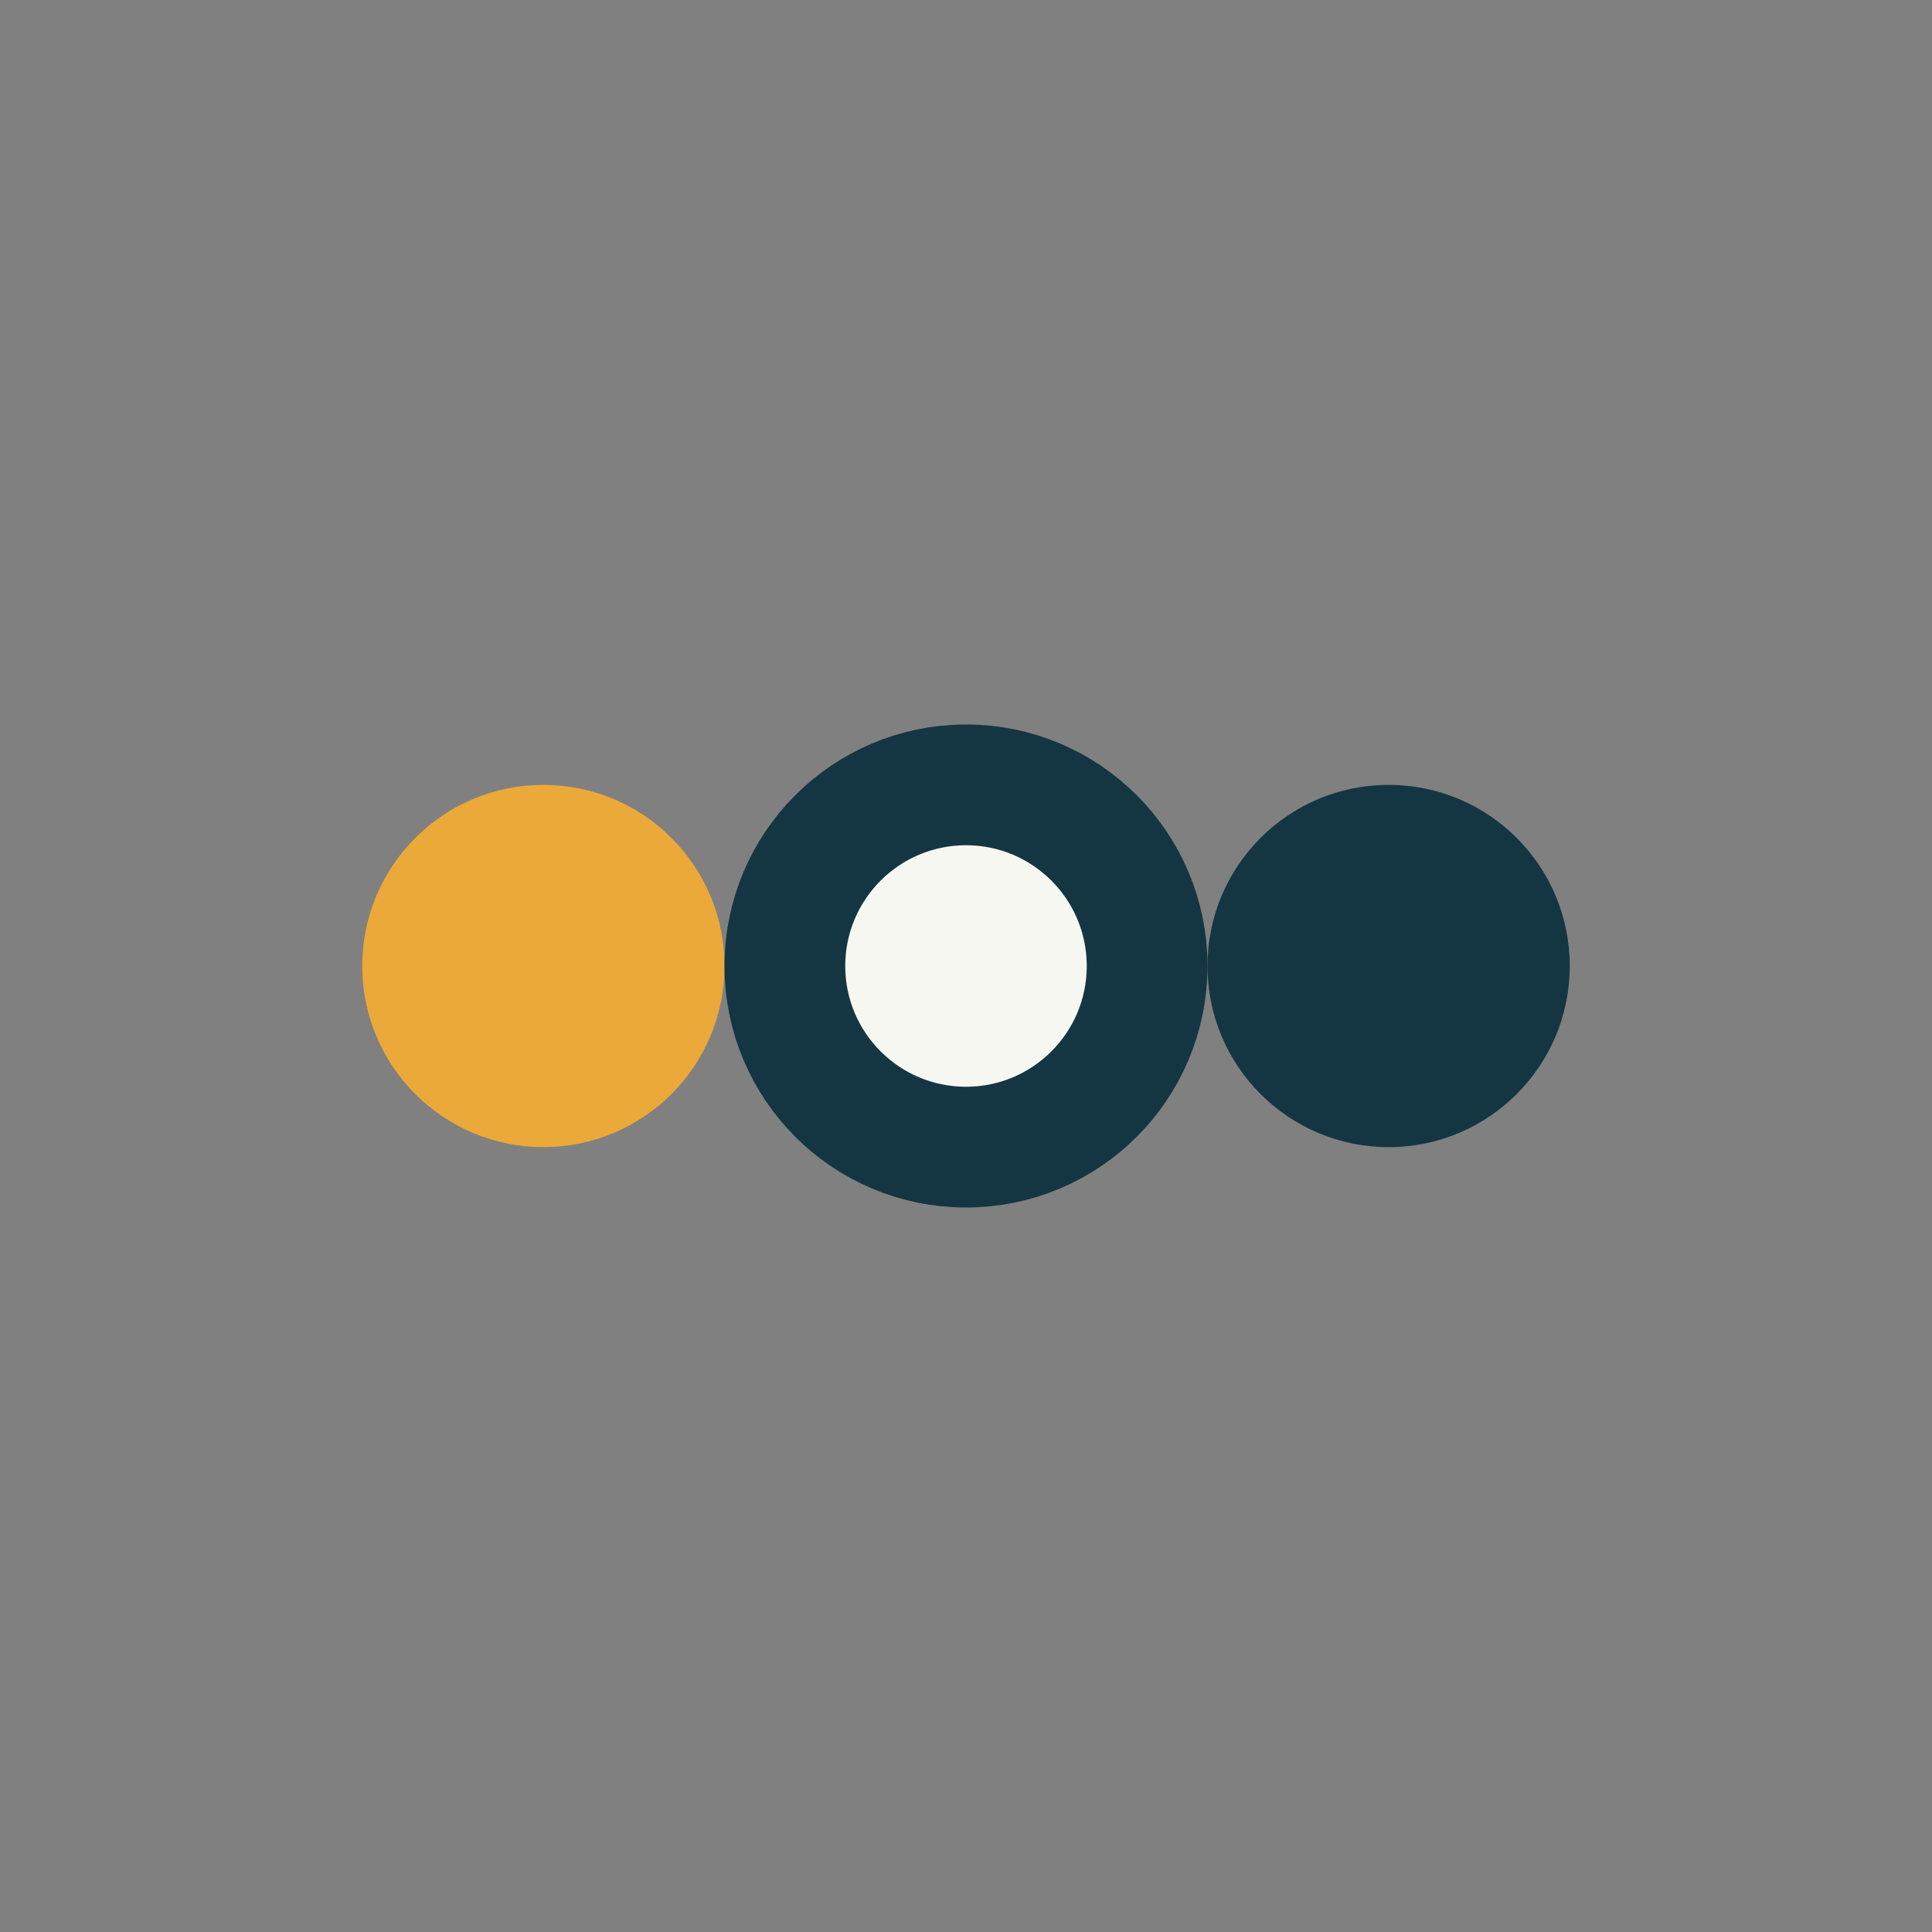
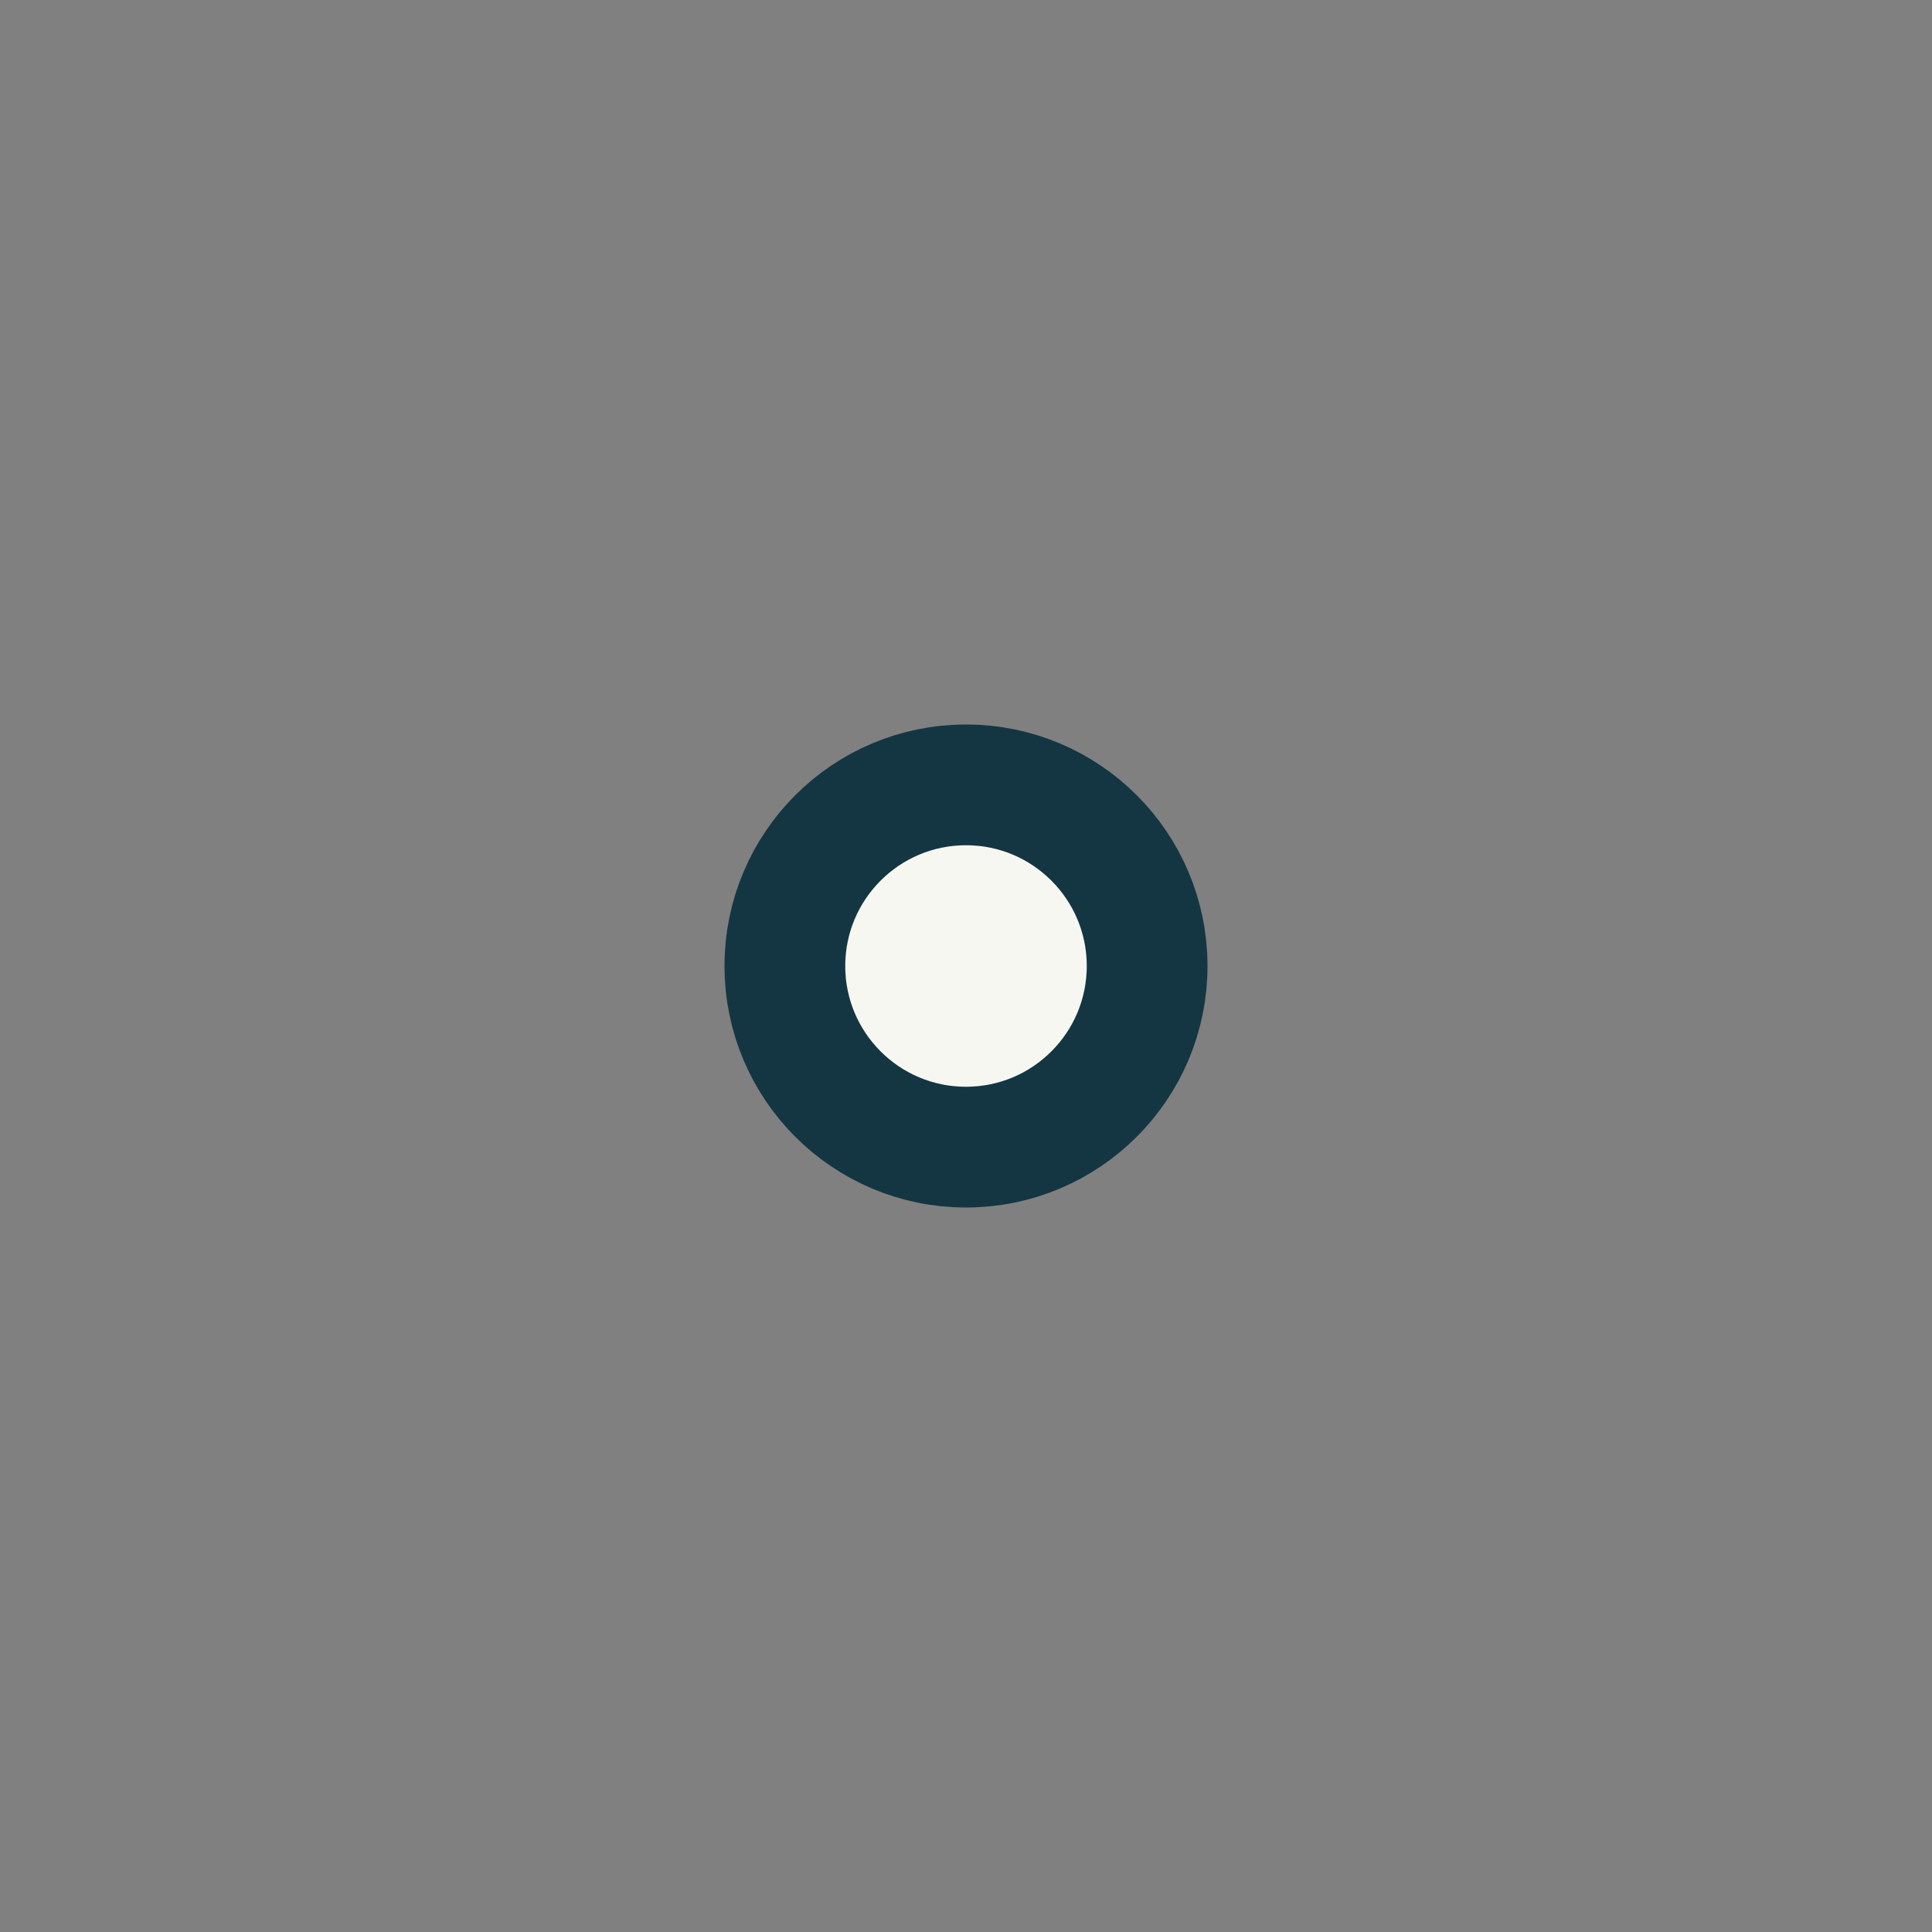
<svg xmlns="http://www.w3.org/2000/svg" width="32" height="32" viewBox="0 0 32 32">
  <rect x="0" y="0" width="32" height="32" fill="#808080" stroke="none" />
-   <circle cx="9" cy="16" r="3" fill="#EBA93A" />
  <circle cx="16" cy="16" r="3" fill="#F7F7F2" stroke="#143642" stroke-width="2" />
-   <circle cx="23" cy="16" r="3" fill="#143642" />
</svg>